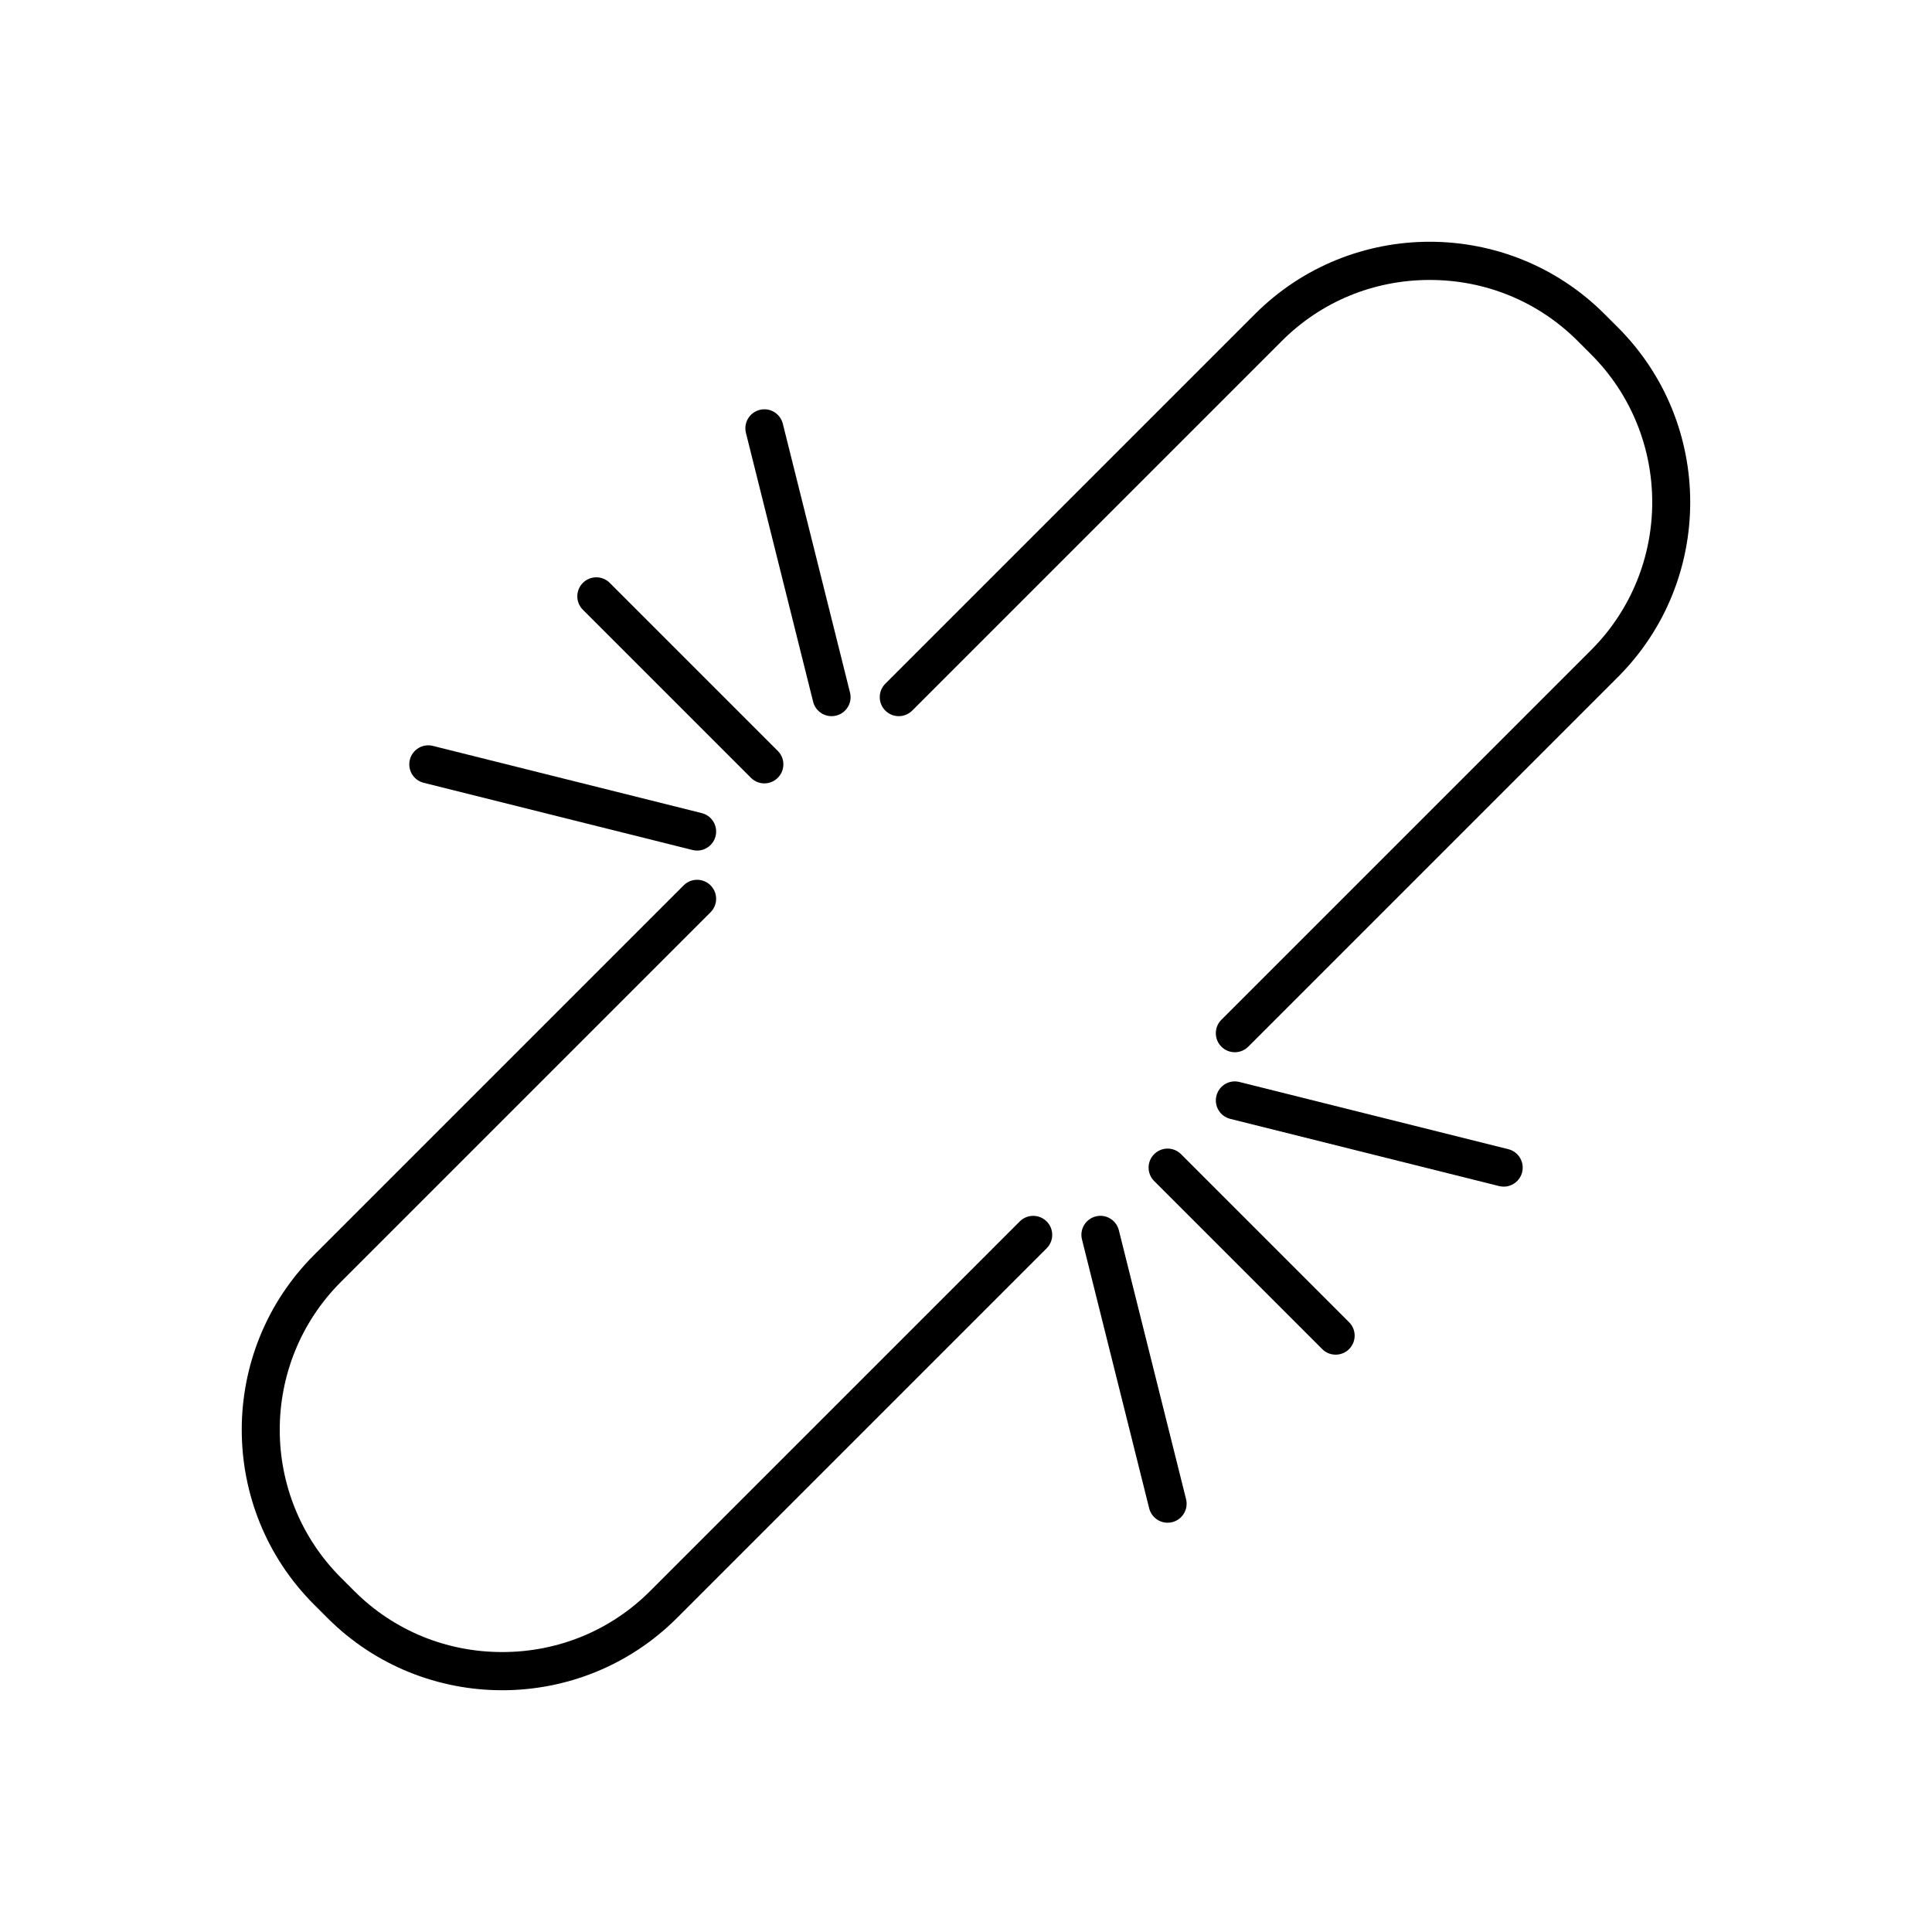
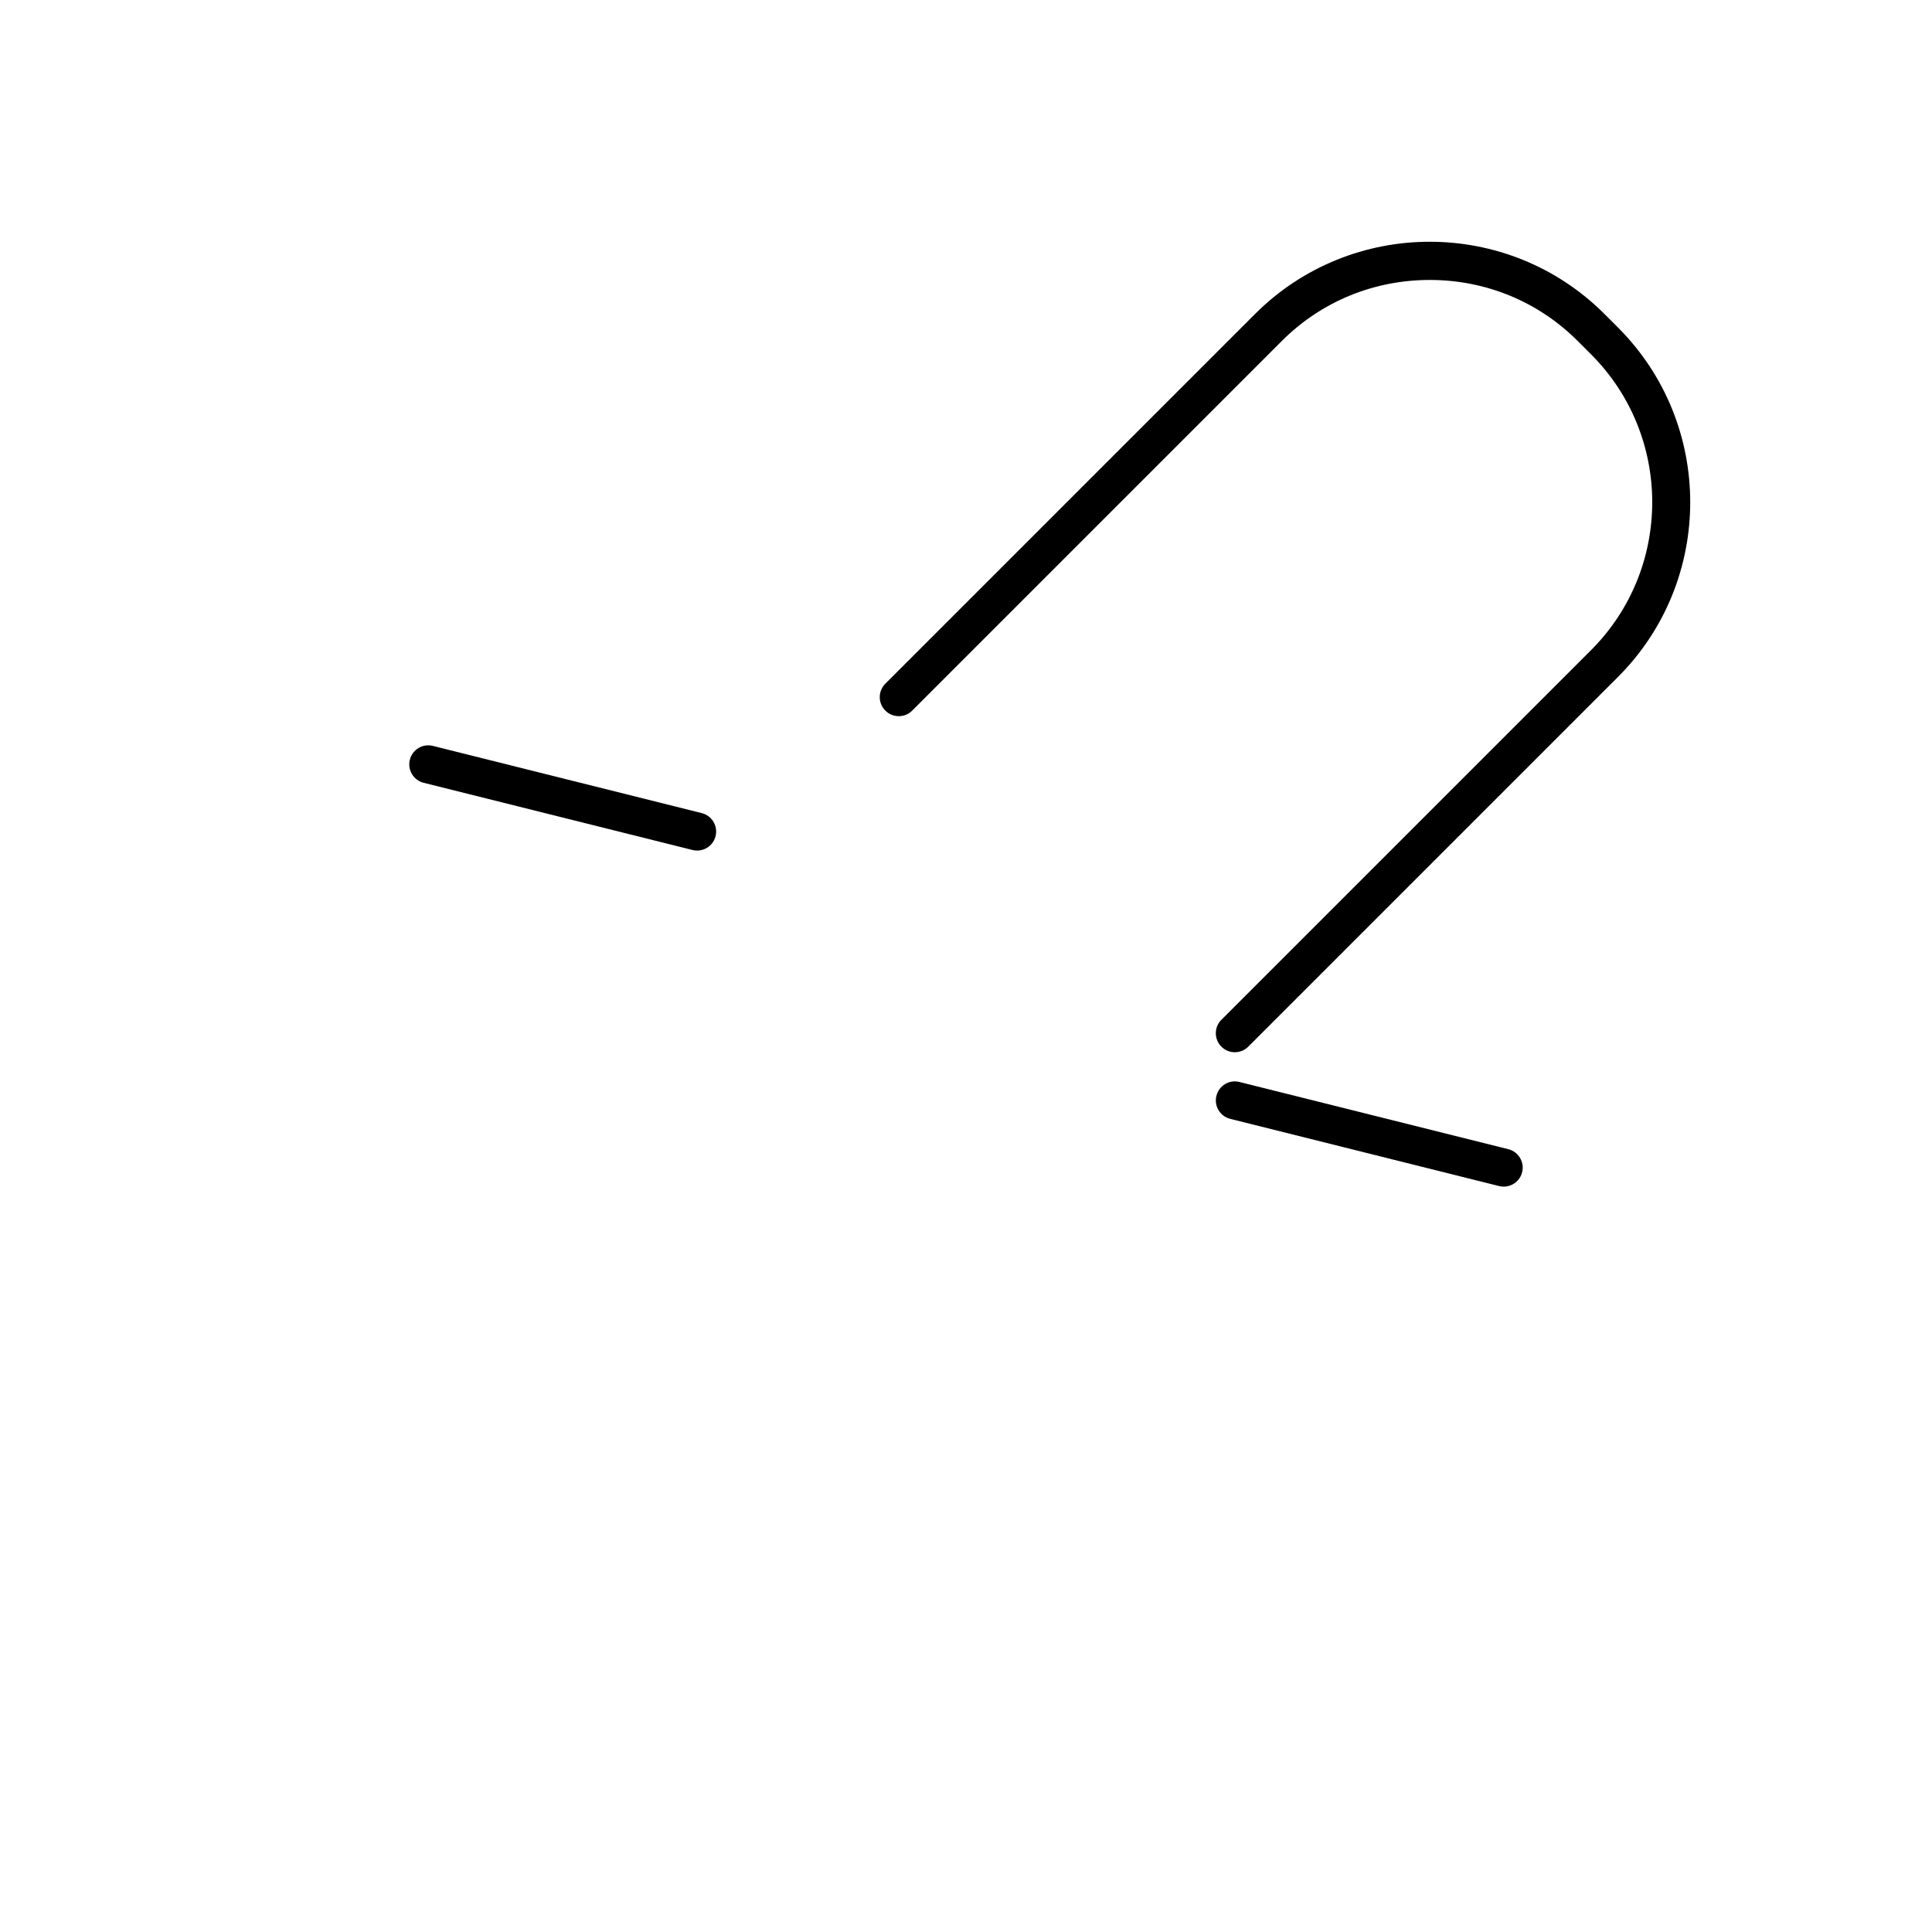
<svg xmlns="http://www.w3.org/2000/svg" fill="#000000" width="800px" height="800px" version="1.1" viewBox="144 144 512 512">
  <g>
-     <path d="m230.78 572.78c12.766 12.77 29.539 19.152 46.312 19.152s33.543-6.387 46.312-19.152l97.969-97.965c1.969-1.969 1.969-5.156 0-7.125s-5.156-1.969-7.125 0l-97.969 97.965c-10.422 10.422-24.34 16.156-39.188 16.156s-28.766-5.738-39.188-16.156l-3.562-3.562c-21.609-21.609-21.609-56.766 0-78.375l97.965-97.965c1.969-1.969 1.969-5.156 0-7.125s-5.156-1.969-7.125 0l-97.965 97.965c-25.535 25.539-25.535 67.086 0 92.625z" />
    <path d="m378.62 325.19c-1.969 1.969-1.969 5.156 0 7.125s5.156 1.969 7.125 0l97.969-97.969c10.422-10.422 24.34-16.156 39.188-16.156s28.766 5.738 39.188 16.156l3.562 3.562c21.609 21.609 21.609 56.766 0 78.375l-97.969 97.969c-1.969 1.969-1.969 5.156 0 7.125 0.984 0.984 2.273 1.477 3.562 1.477s2.578-0.492 3.562-1.477l97.969-97.969c25.535-25.539 25.535-67.086 0-92.625l-3.562-3.562c-25.535-25.539-67.09-25.539-92.625 0z" />
    <path d="m542.5 458.47c2.258 0 4.309-1.527 4.879-3.816 0.68-2.699-0.965-5.438-3.664-6.109l-71.246-17.809c-2.707-0.688-5.434 0.969-6.106 3.664-0.68 2.699 0.965 5.438 3.664 6.109l71.246 17.809c0.41 0.105 0.824 0.152 1.227 0.152z" />
-     <path d="m497.96 503c1.289 0 2.578-0.492 3.562-1.477 1.969-1.969 1.969-5.156 0-7.125l-44.531-44.531c-1.969-1.969-5.156-1.969-7.125 0s-1.969 5.156 0 7.125l44.531 44.531c0.984 0.984 2.273 1.477 3.562 1.477z" />
-     <path d="m434.4 466.36c-2.699 0.676-4.344 3.41-3.664 6.109l17.809 71.25c0.57 2.289 2.621 3.816 4.879 3.816 0.402 0 0.816-0.047 1.227-0.148 2.699-0.676 4.344-3.41 3.664-6.109l-17.809-71.25c-0.672-2.699-3.414-4.352-6.106-3.668z" />
-     <path d="m364.37 333.79c0.402 0 0.816-0.047 1.227-0.148 2.699-0.676 4.344-3.41 3.664-6.109l-17.809-71.25c-0.676-2.695-3.418-4.352-6.106-3.664-2.699 0.676-4.344 3.41-3.664 6.109l17.809 71.25c0.57 2.281 2.621 3.812 4.879 3.812z" />
-     <path d="m298.47 298.47c-1.969 1.969-1.969 5.156 0 7.125l44.531 44.531c0.984 0.984 2.273 1.477 3.562 1.477s2.578-0.492 3.562-1.477c1.969-1.969 1.969-5.156 0-7.125l-44.531-44.531c-1.969-1.969-5.156-1.969-7.125 0z" />
    <path d="m256.28 351.45 71.246 17.809c0.41 0.102 0.82 0.148 1.227 0.148 2.258 0 4.309-1.527 4.879-3.816 0.68-2.699-0.965-5.438-3.664-6.109l-71.246-17.809c-2.707-0.68-5.434 0.965-6.106 3.664-0.68 2.703 0.961 5.441 3.664 6.113z" />
  </g>
</svg>